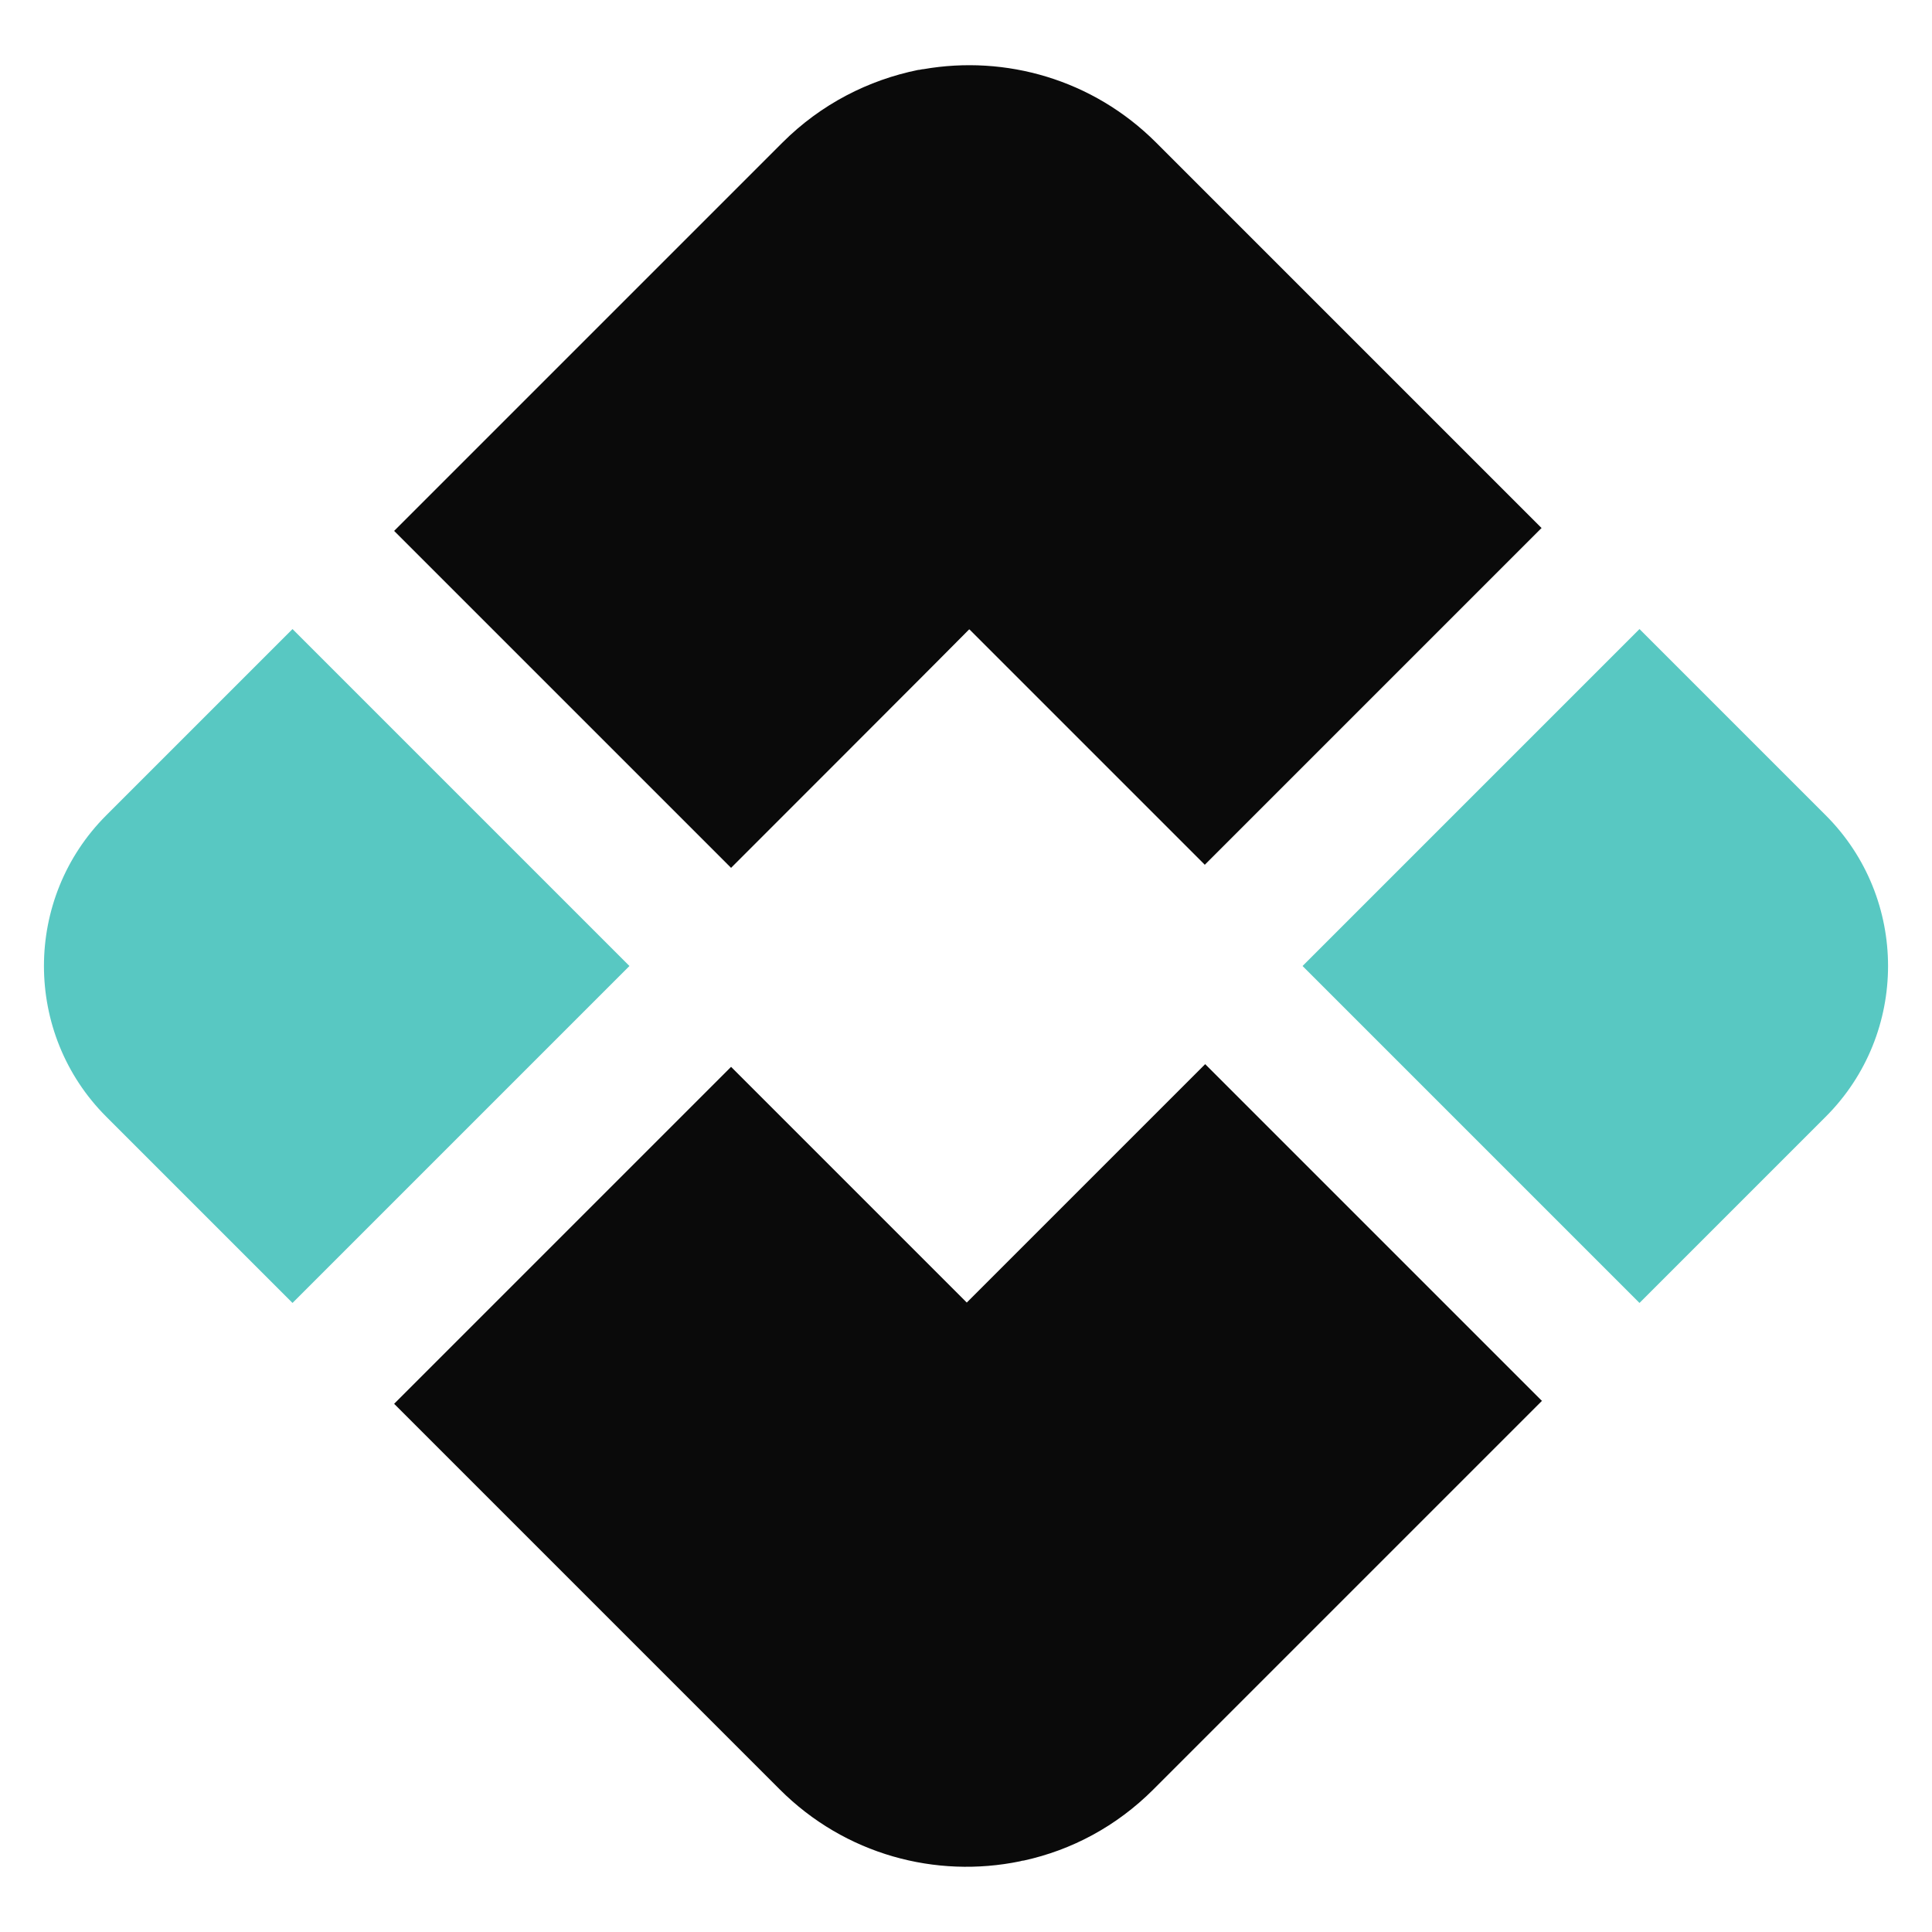
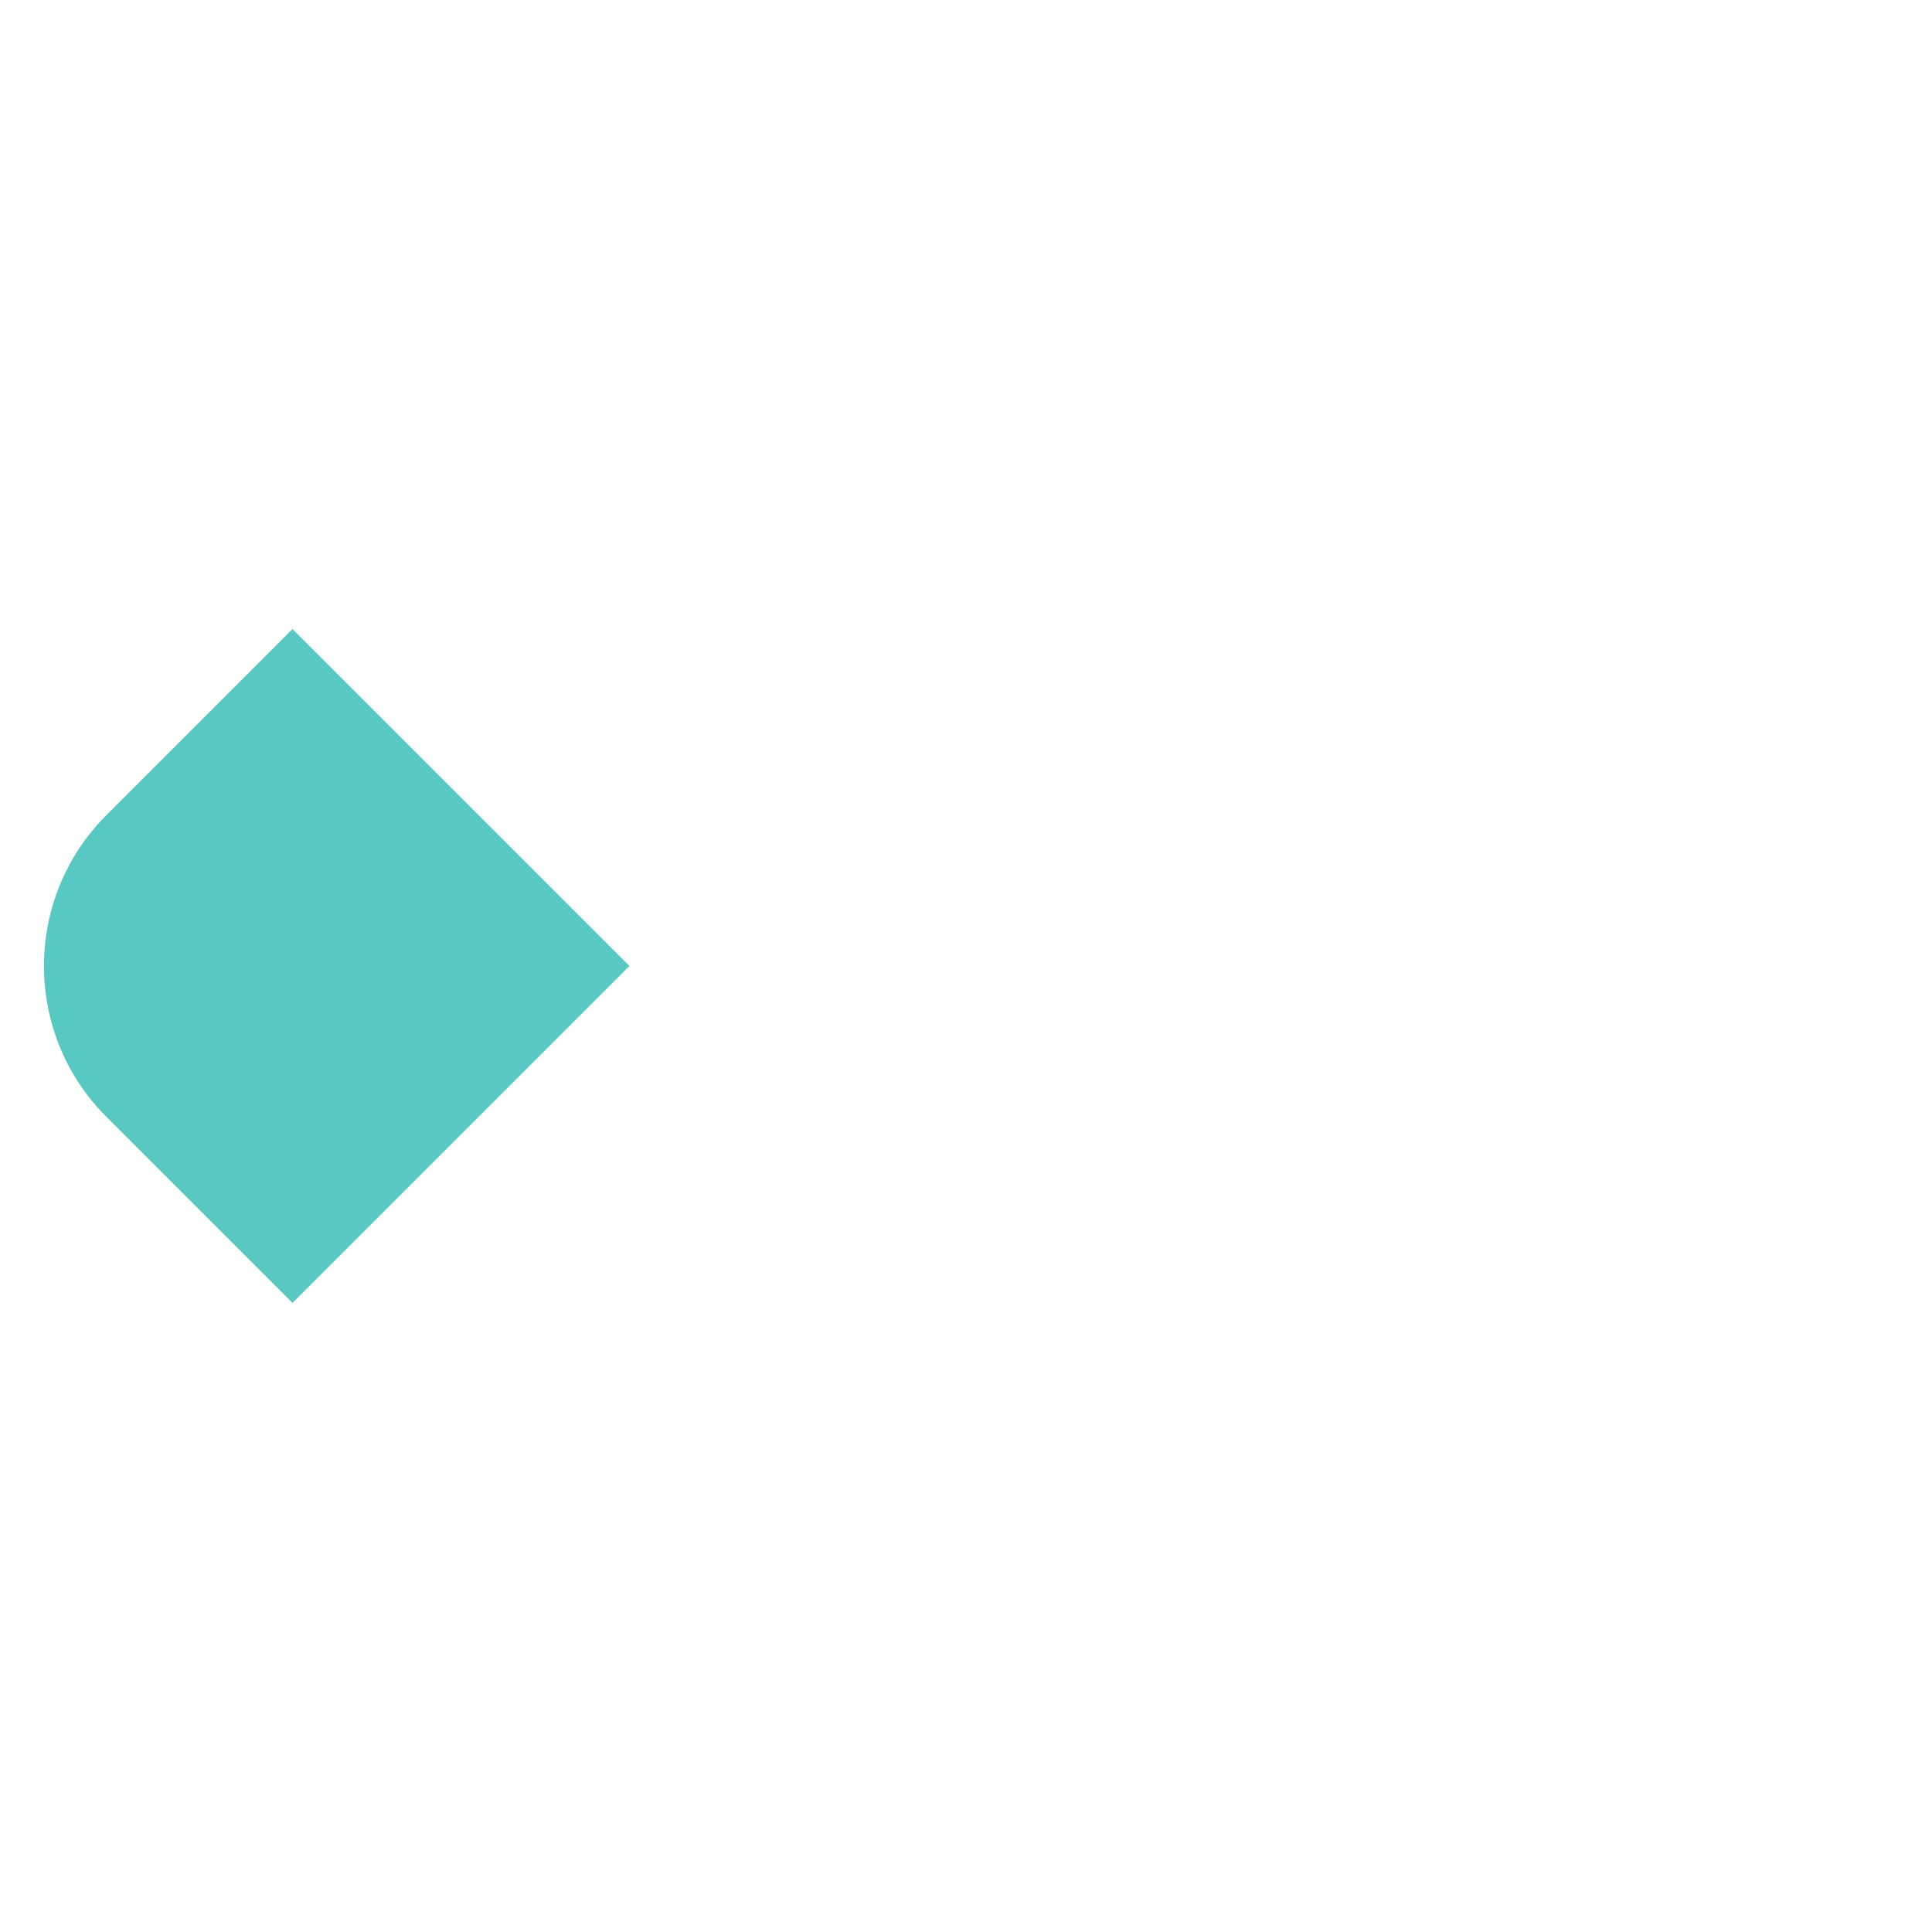
<svg xmlns="http://www.w3.org/2000/svg" id="_Слой_1" data-name="Слой 1" version="1.1" viewBox="0 0 500 500">
  <defs>
    <style>
      .cls-1 {
        fill: #58c8c2;
      }

      .cls-1, .cls-2 {
        stroke-width: 0px;
      }

      .cls-2 {
        fill: #0a0a0a;
      }

      @media (prefers-color-scheme: dark) {
          .cls-2 {
            fill: #fff;
          }
      }

    </style>
  </defs>
  <path class="cls-1" d="M27.5,211l48.2-48.2,87.2,87.2-87.2,87.2-48.2-48.2c-21.5-21.5-21.5-56.5,0-78Z" />
-   <path class="cls-1" d="M337.1,250l87.2-87.2,48.2,48.2c21.5,21.5,21.5,56.5,0,78l-48.2,48.2-87.2-87.2Z" />
-   <path class="cls-2" d="M399,136.6l-87.2,87.2-23.9-23.9-37-37h-.1c0,.1-61.6,61.7-61.6,61.7l-87.2-87.2,16.5-16.5,45.2-45.2,38.8-38.8c10-10,22.3-16.2,35.1-18.8.5,0,.9-.2,1.4-.2,21.2-3.7,43.8,2.6,60.2,19l38.8,38.8,61,61Z" />
-   <path class="cls-2" d="M399,362.6l-23,23-38.7,38.7-38.8,38.8c-9.6,9.6-21.2,15.7-33.5,18.4-.3,0-.7.1-1,.2-21.8,4.5-45.3-1.7-62.2-18.6l-38.8-38.8-61-61,87.2-87.2,61,61,61.7-61.7,87.2,87.2Z" />
</svg>